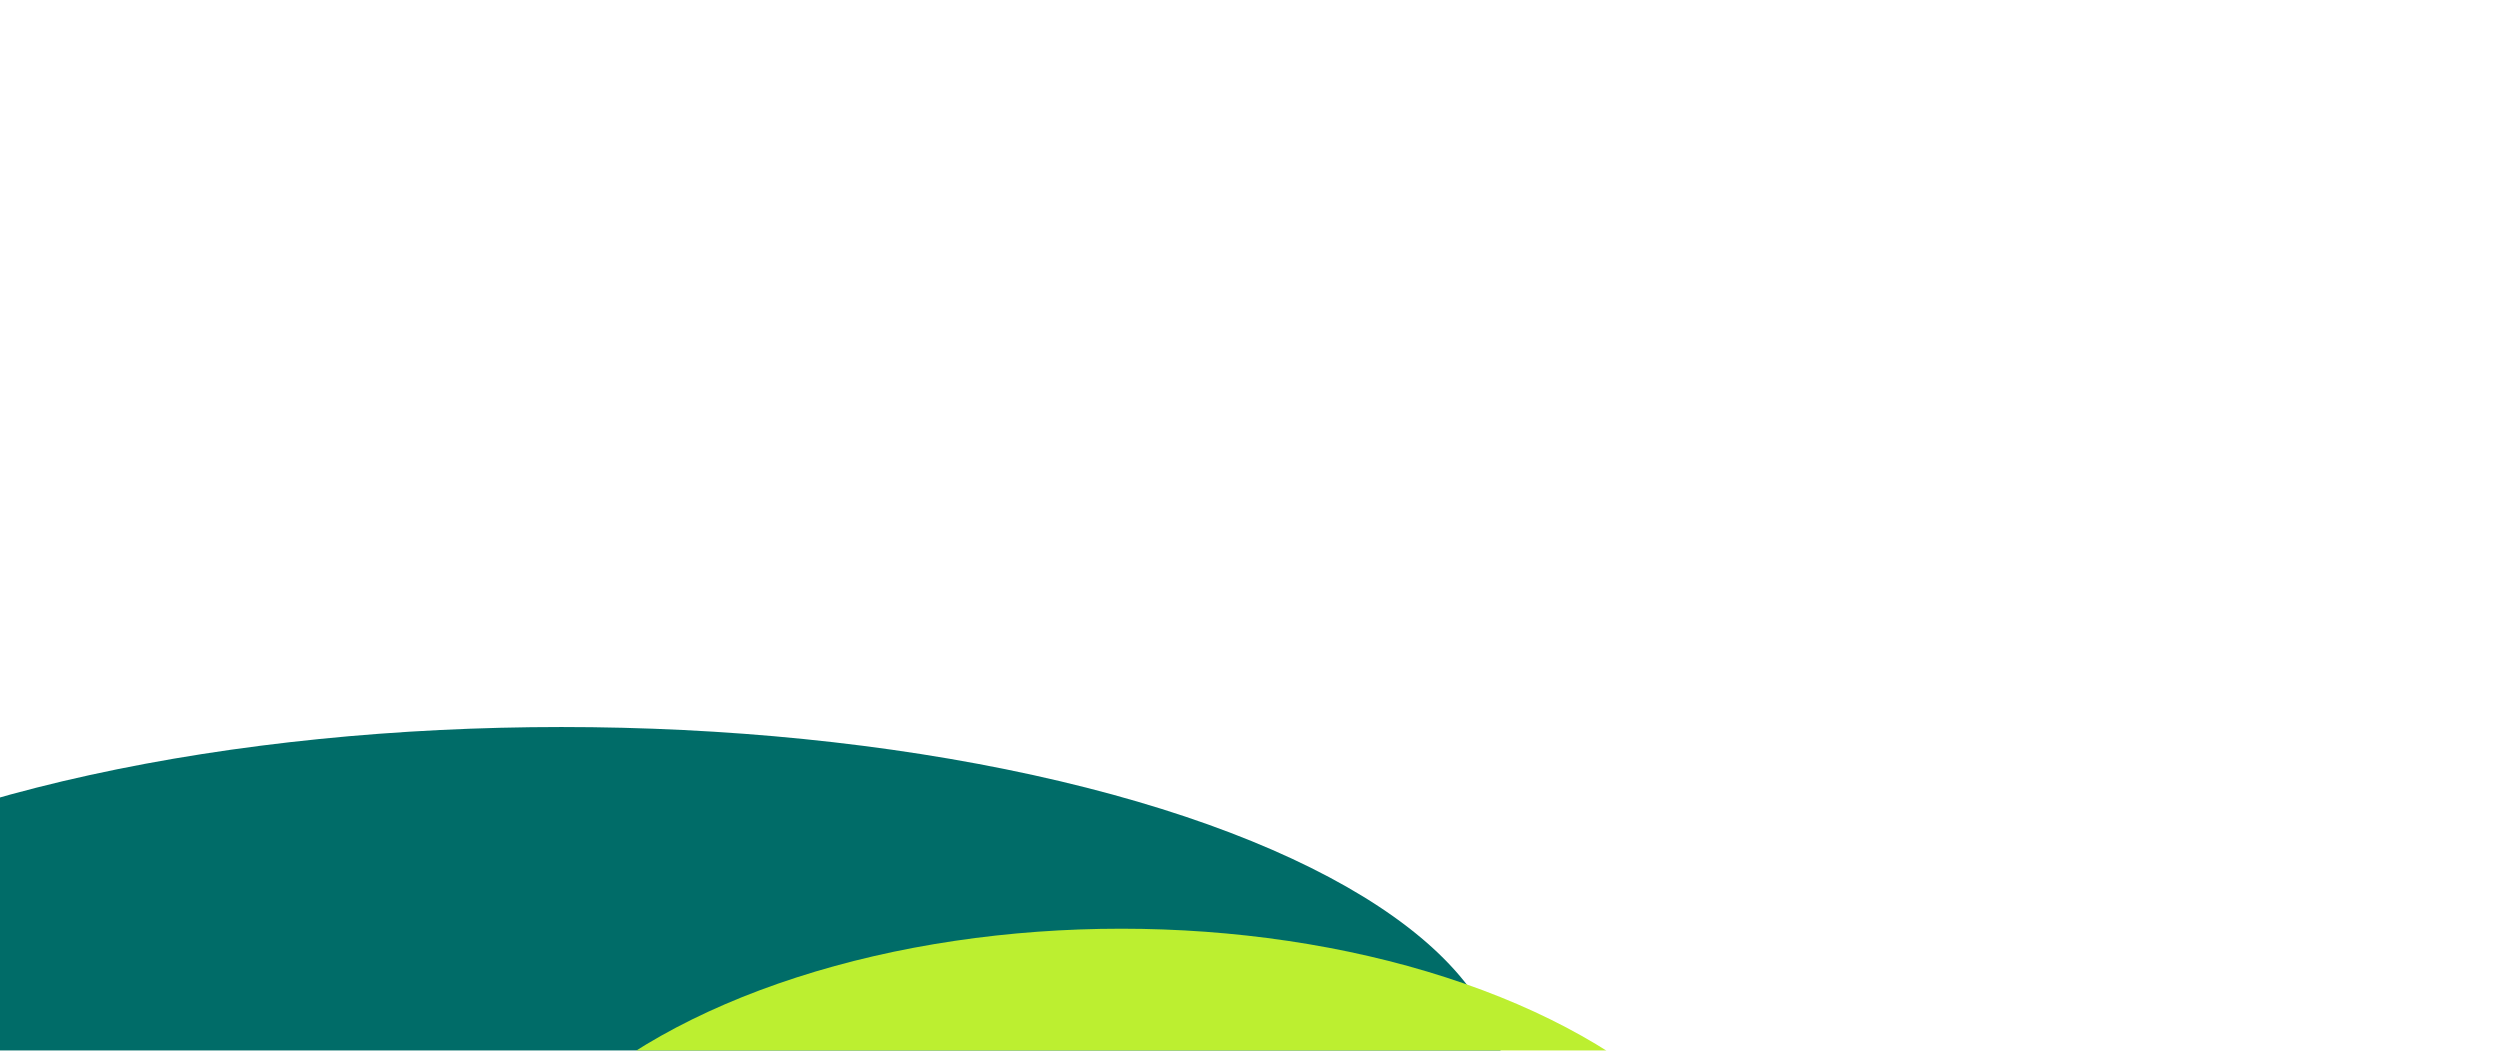
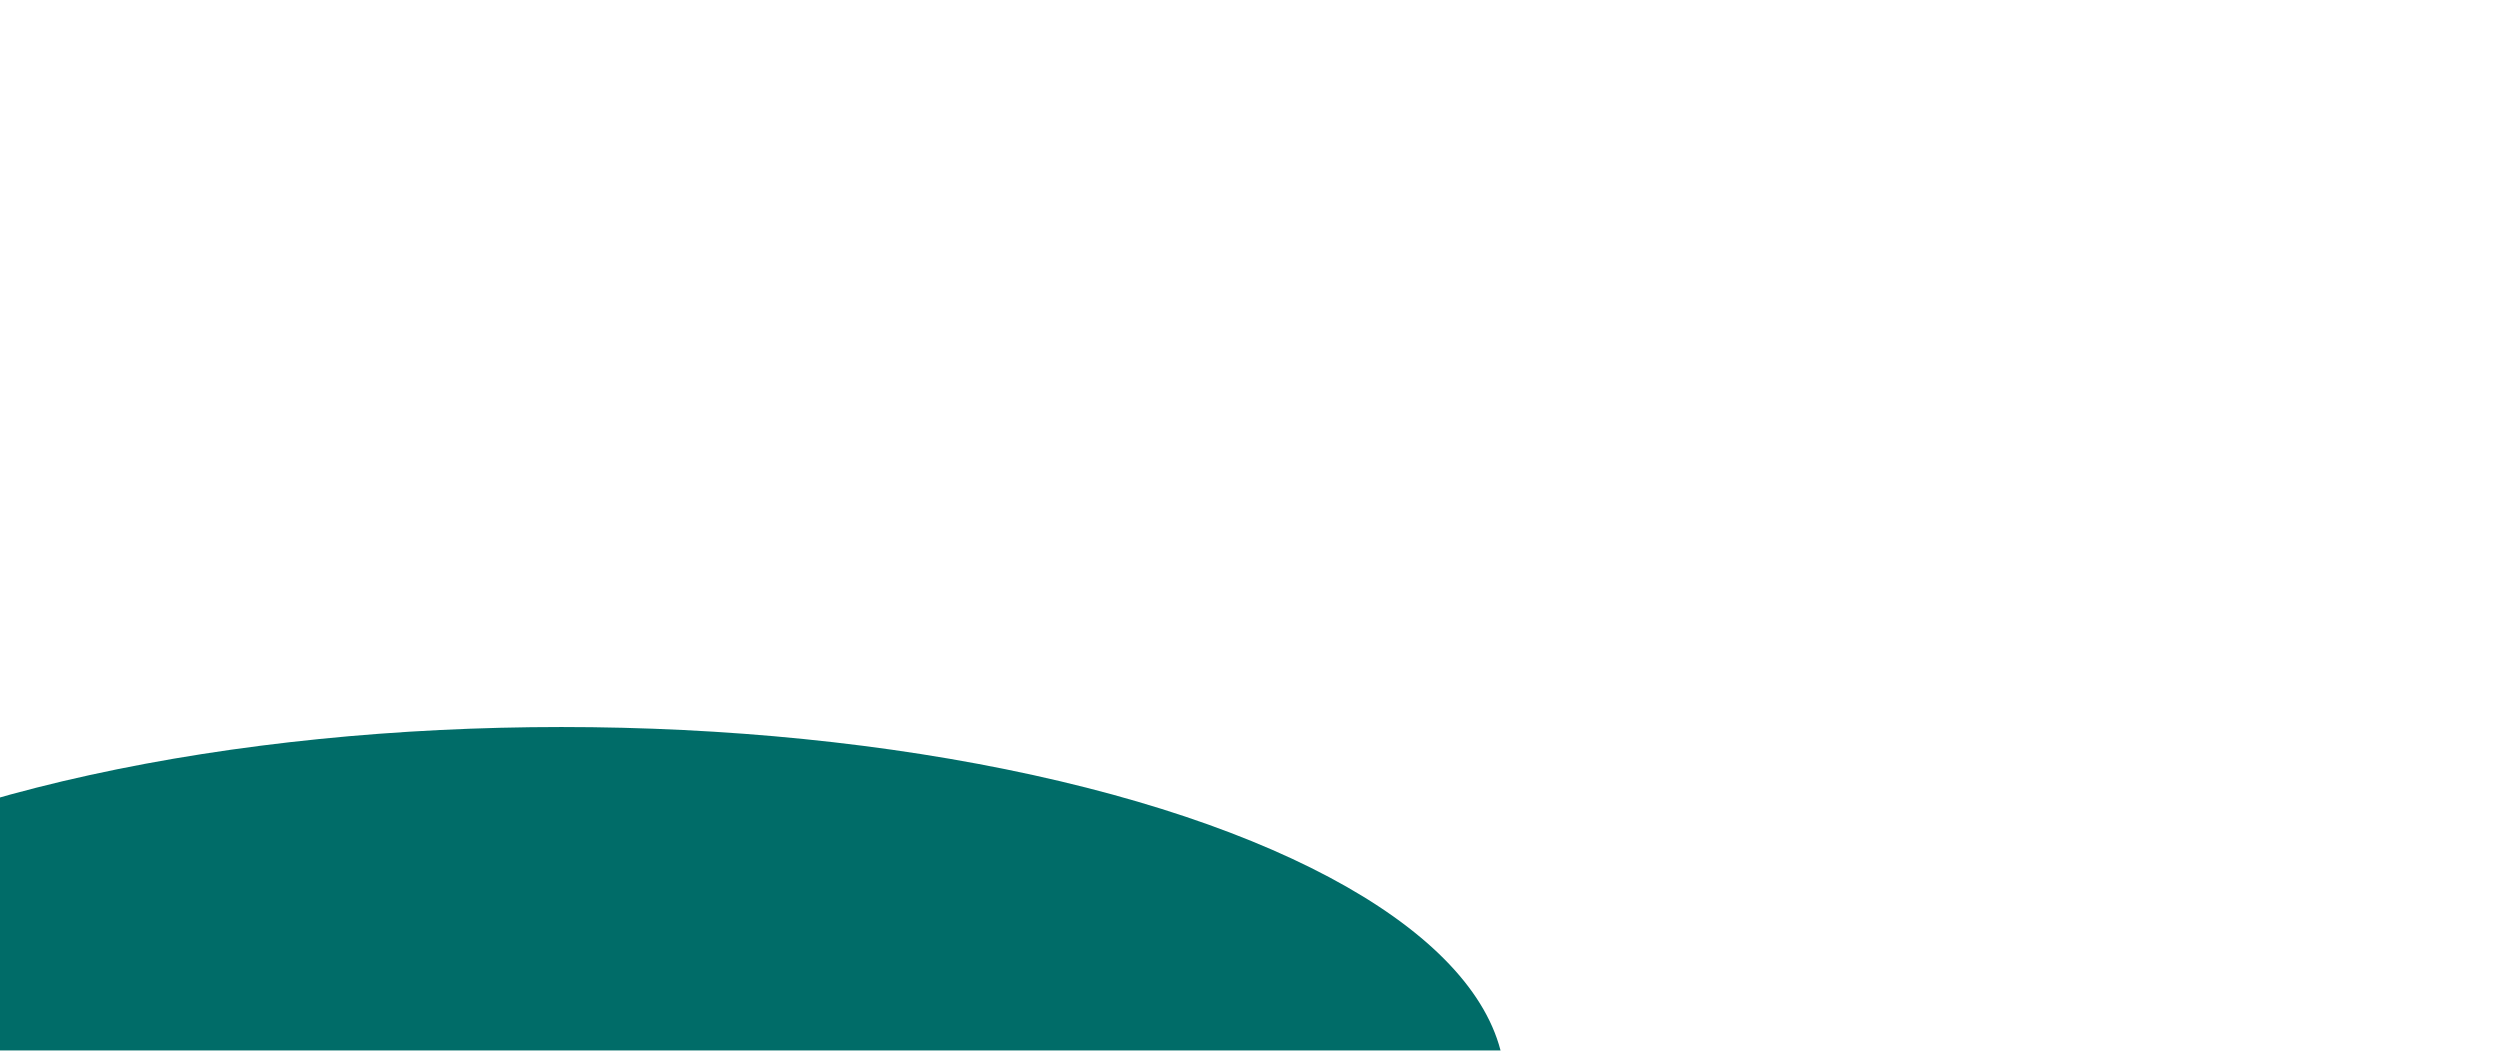
<svg xmlns="http://www.w3.org/2000/svg" width="533" height="224" viewBox="0 0 533 224" fill="none">
  <g filter="url(#filter0_f_419_97)">
    <ellipse cx="119.697" cy="231.501" rx="201.197" ry="76.5" fill="#006C68" />
  </g>
  <g filter="url(#filter1_f_419_97)">
-     <ellipse cx="239.061" cy="275.501" rx="138.438" ry="77.5" fill="#BCEF30" />
-   </g>
+     </g>
  <defs>
    <filter id="filter0_f_419_97" x="-236.438" y="0.063" width="712.271" height="462.876" filterUnits="userSpaceOnUse" color-interpolation-filters="sRGB">
      <feGaussianBlur stdDeviation="77.469" />
    </filter>
    <filter id="filter1_f_419_97" x="-54.315" y="43.063" width="586.753" height="464.876" filterUnits="userSpaceOnUse" color-interpolation-filters="sRGB">
      <feGaussianBlur stdDeviation="77.469" />
    </filter>
  </defs>
</svg>